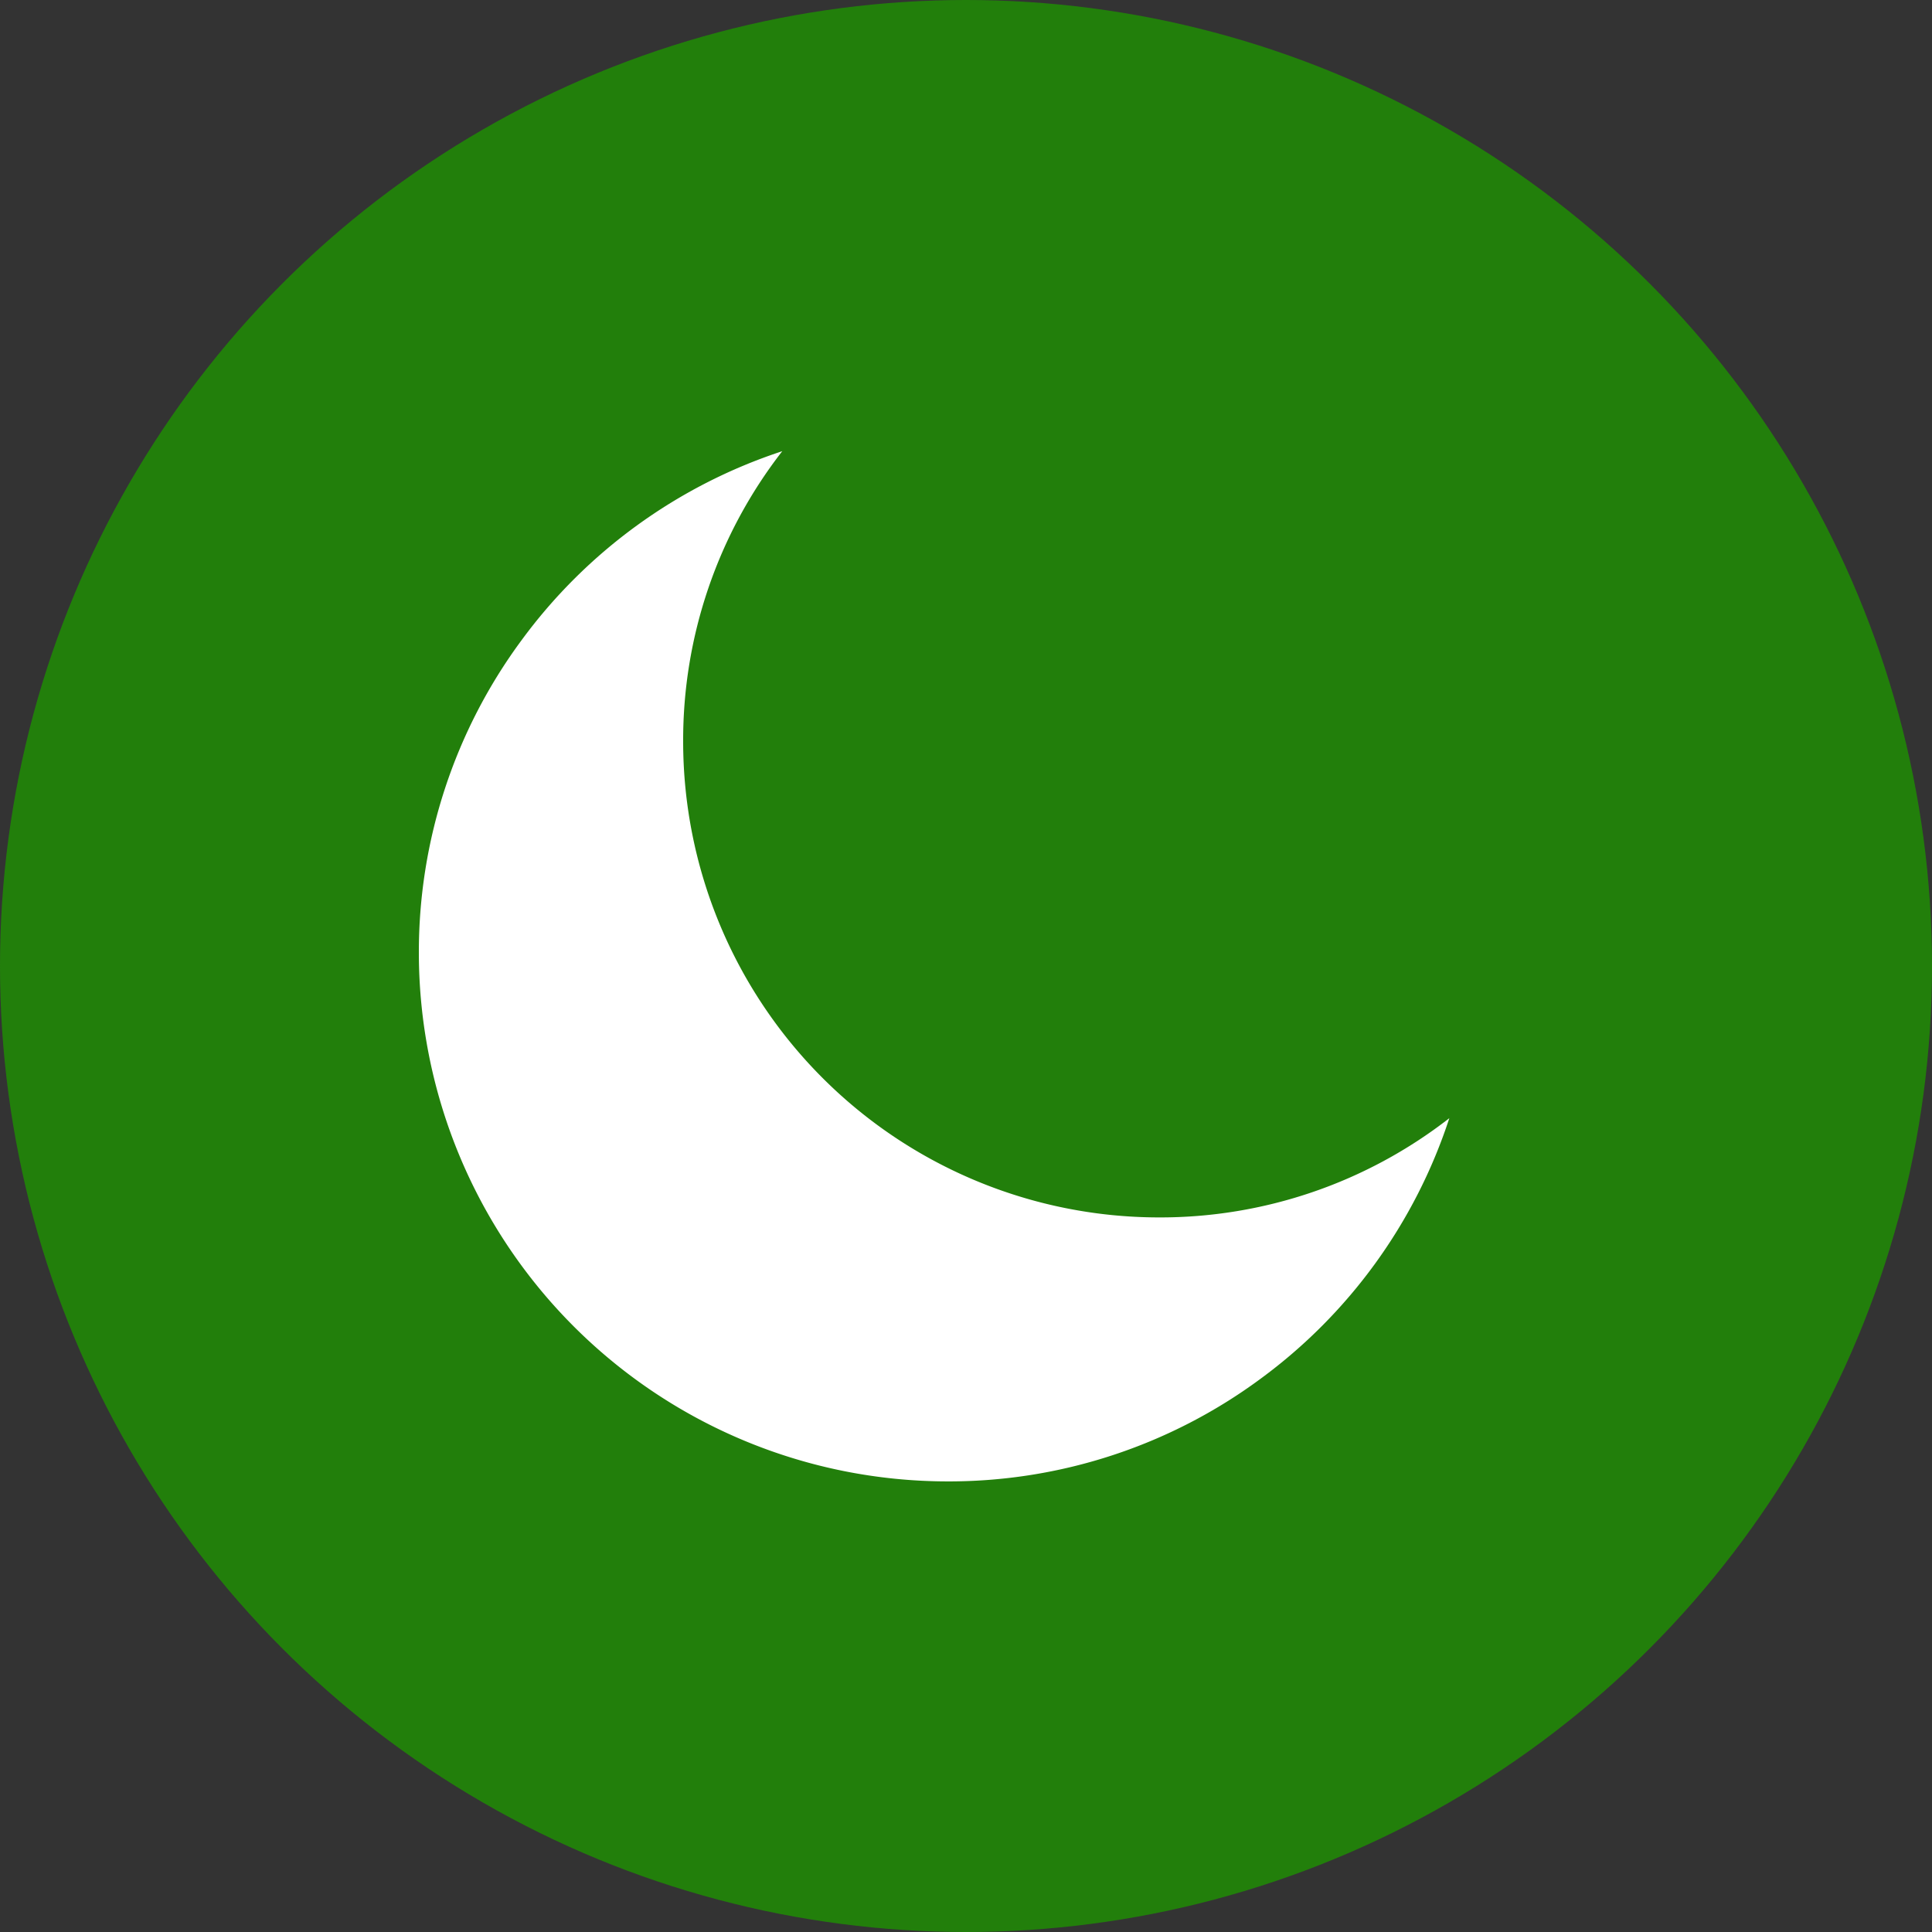
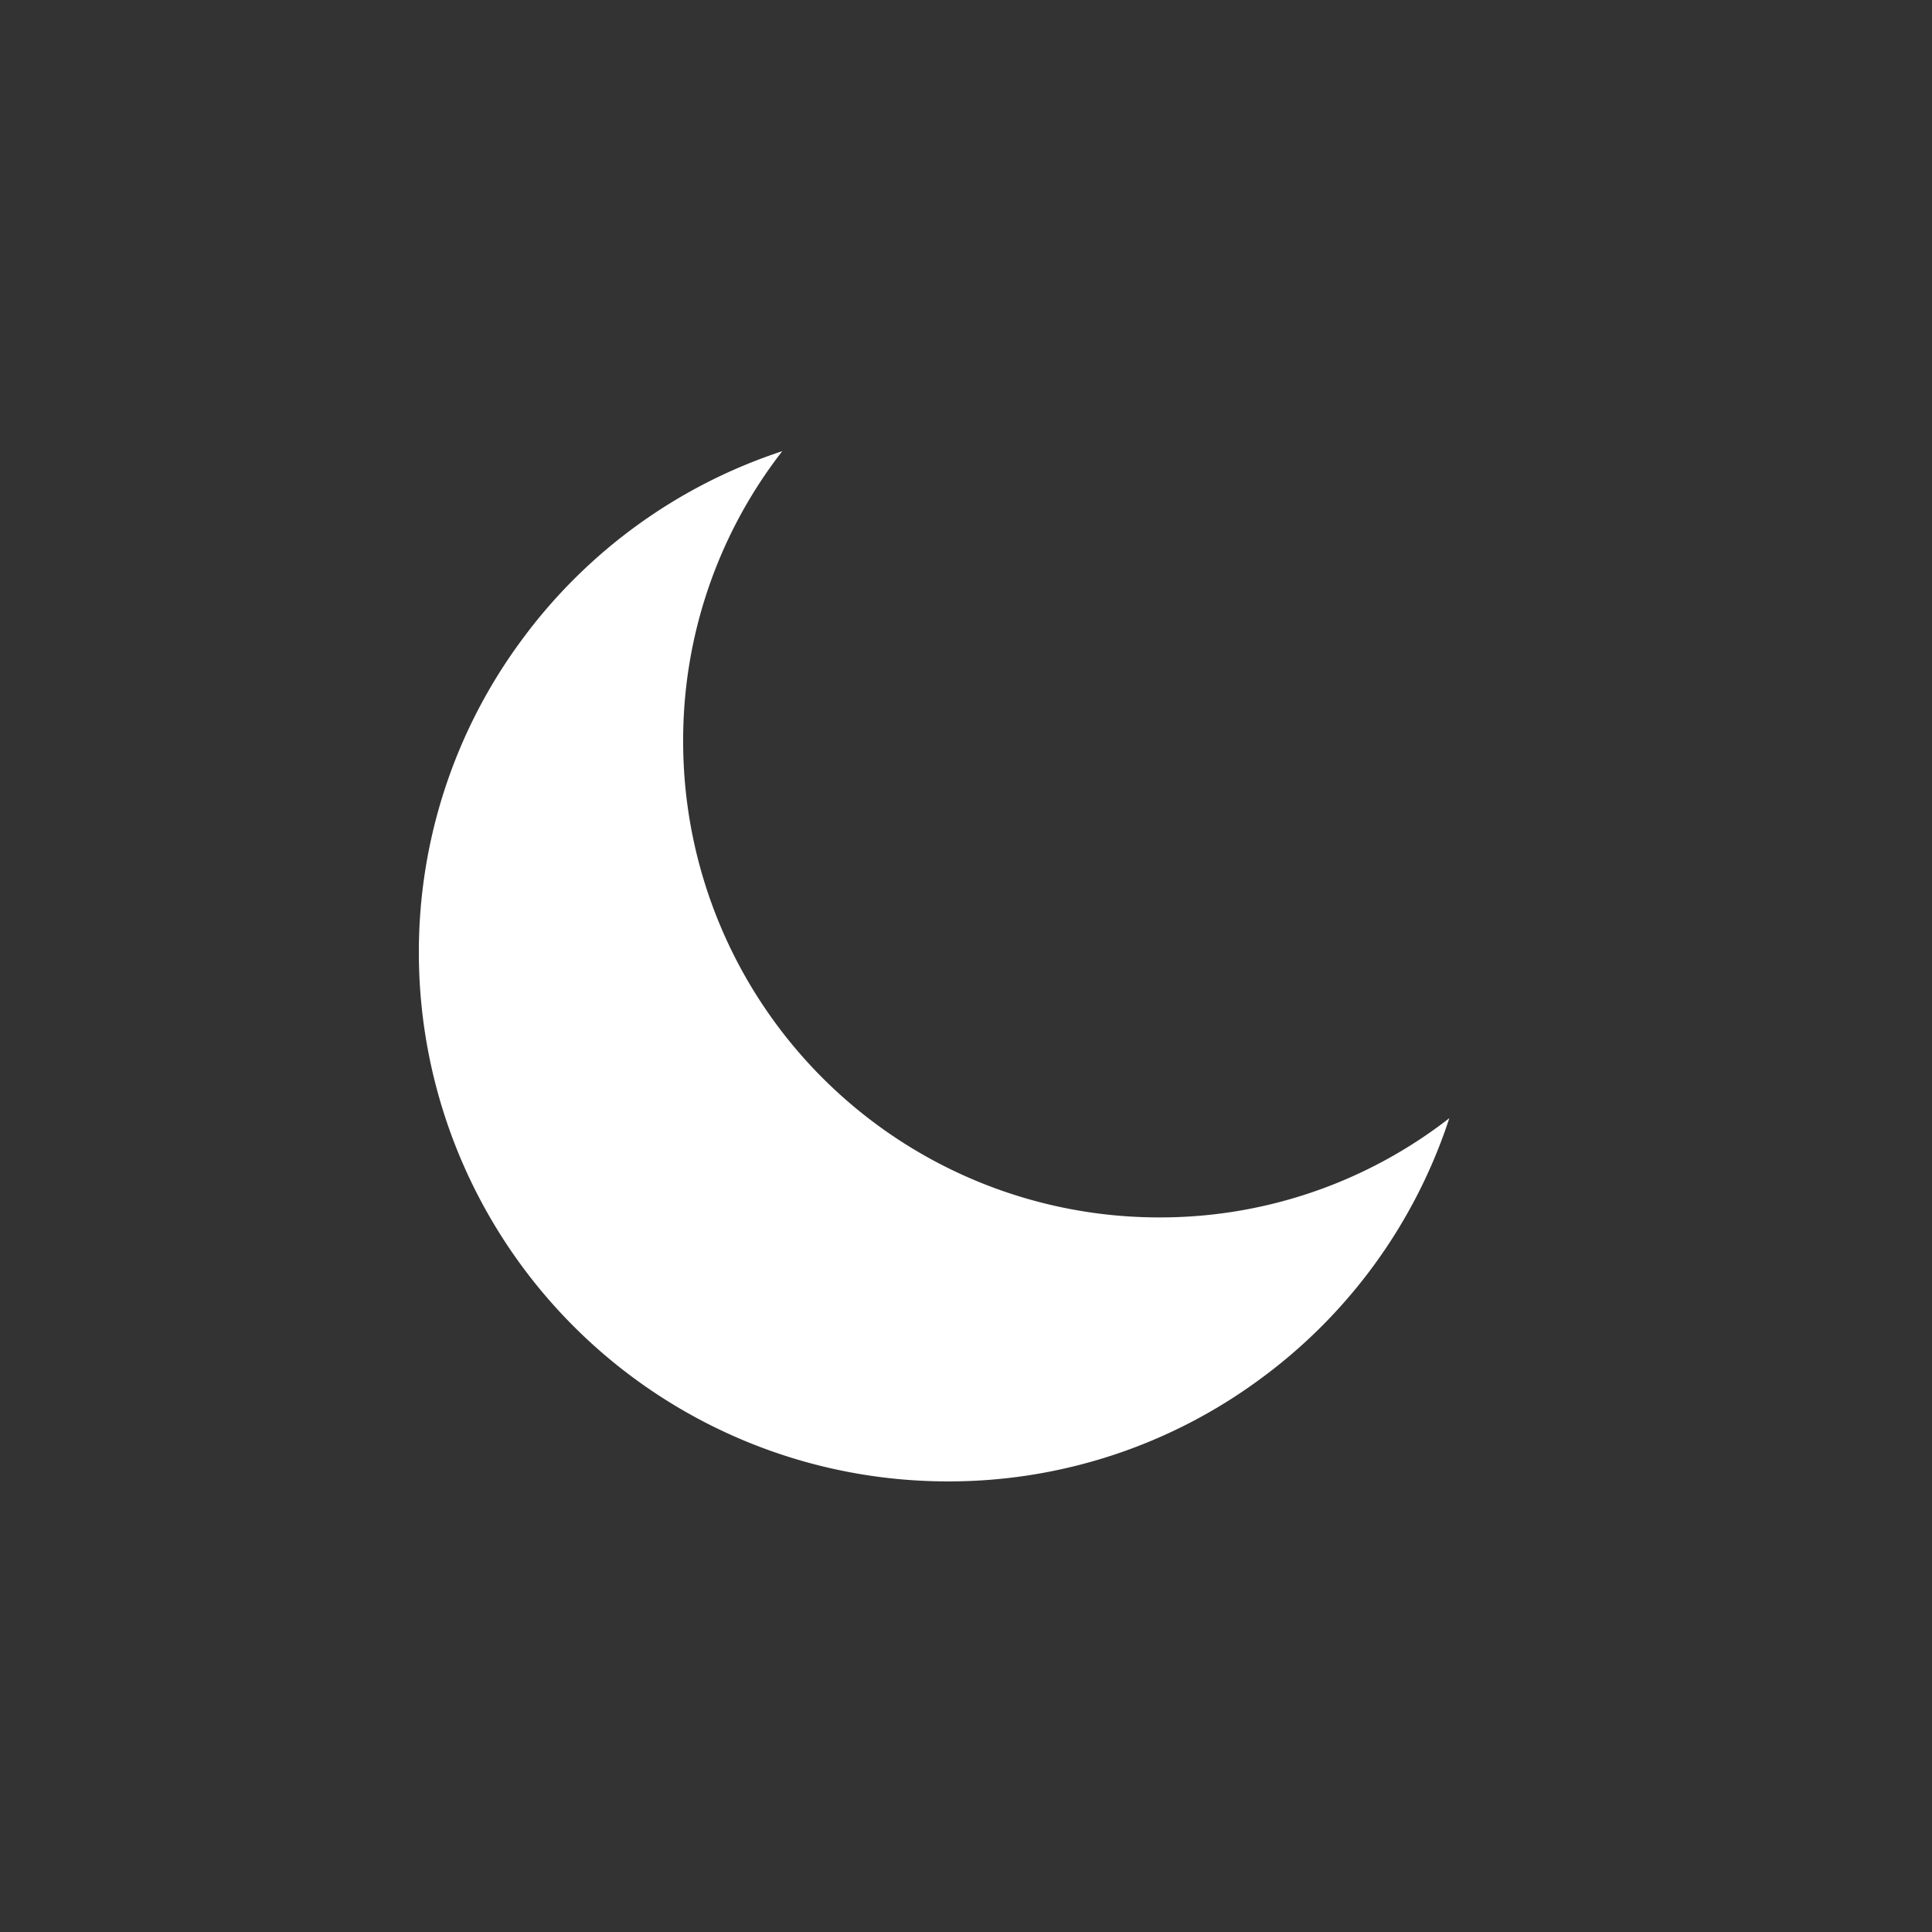
<svg xmlns="http://www.w3.org/2000/svg" width="30" height="30" viewBox="0 0 30 30">
  <rect x="0" y="0" width="30" height="30" fill="#333333" stroke="none" />
  <g id="Group_634" data-name="Group 634" transform="translate(-606 -415)">
-     <circle id="Ellipse_46" data-name="Ellipse 46" cx="15" cy="15" r="15" transform="translate(606 415)" fill="#227f0b" />
    <path id="Subtraction_3" data-name="Subtraction 3" d="M-12402.795,19.5a8.214,8.214,0,0,1-8.205-8.2,8.144,8.144,0,0,1,1.592-4.858,8.188,8.188,0,0,1,4.051-2.939,7.309,7.309,0,0,0-1.539,4.513,7.392,7.392,0,0,0,7.383,7.385,7.307,7.307,0,0,0,4.514-1.541,8.165,8.165,0,0,1-2.936,4.05A8.142,8.142,0,0,1-12402.795,19.5Z" transform="translate(13023.504 418.503)" fill="#fff" />
  </g>
</svg>